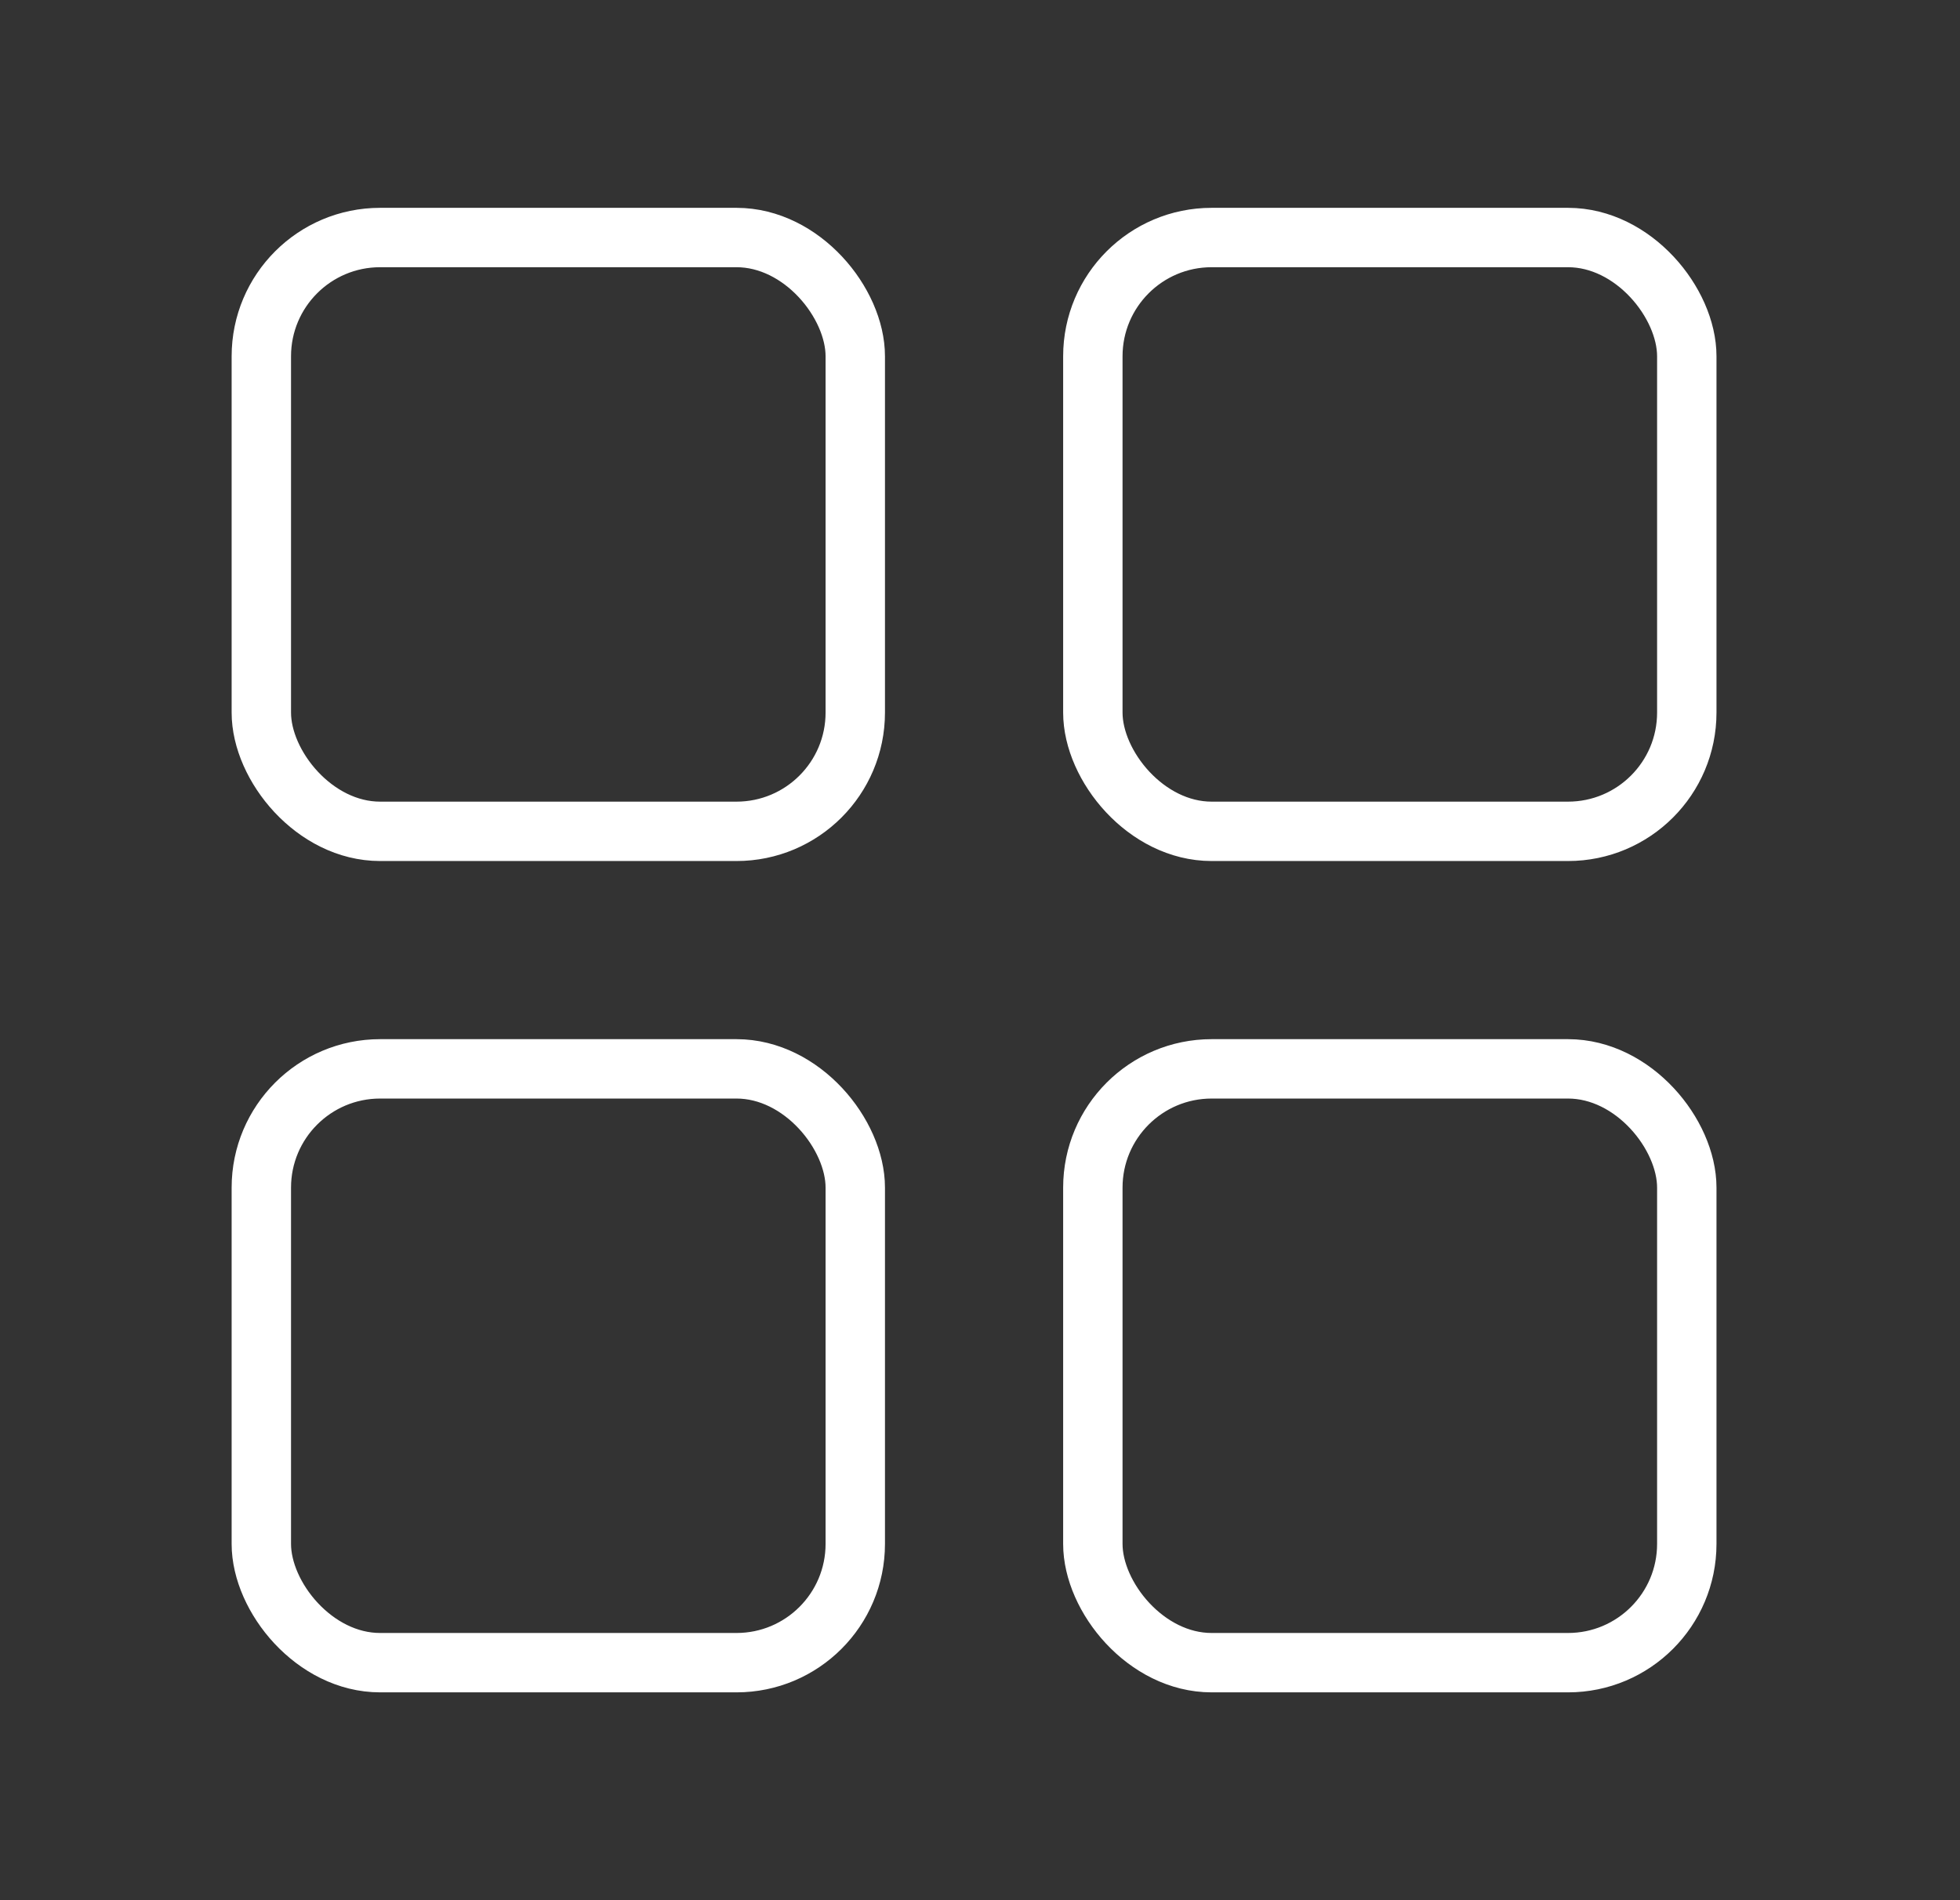
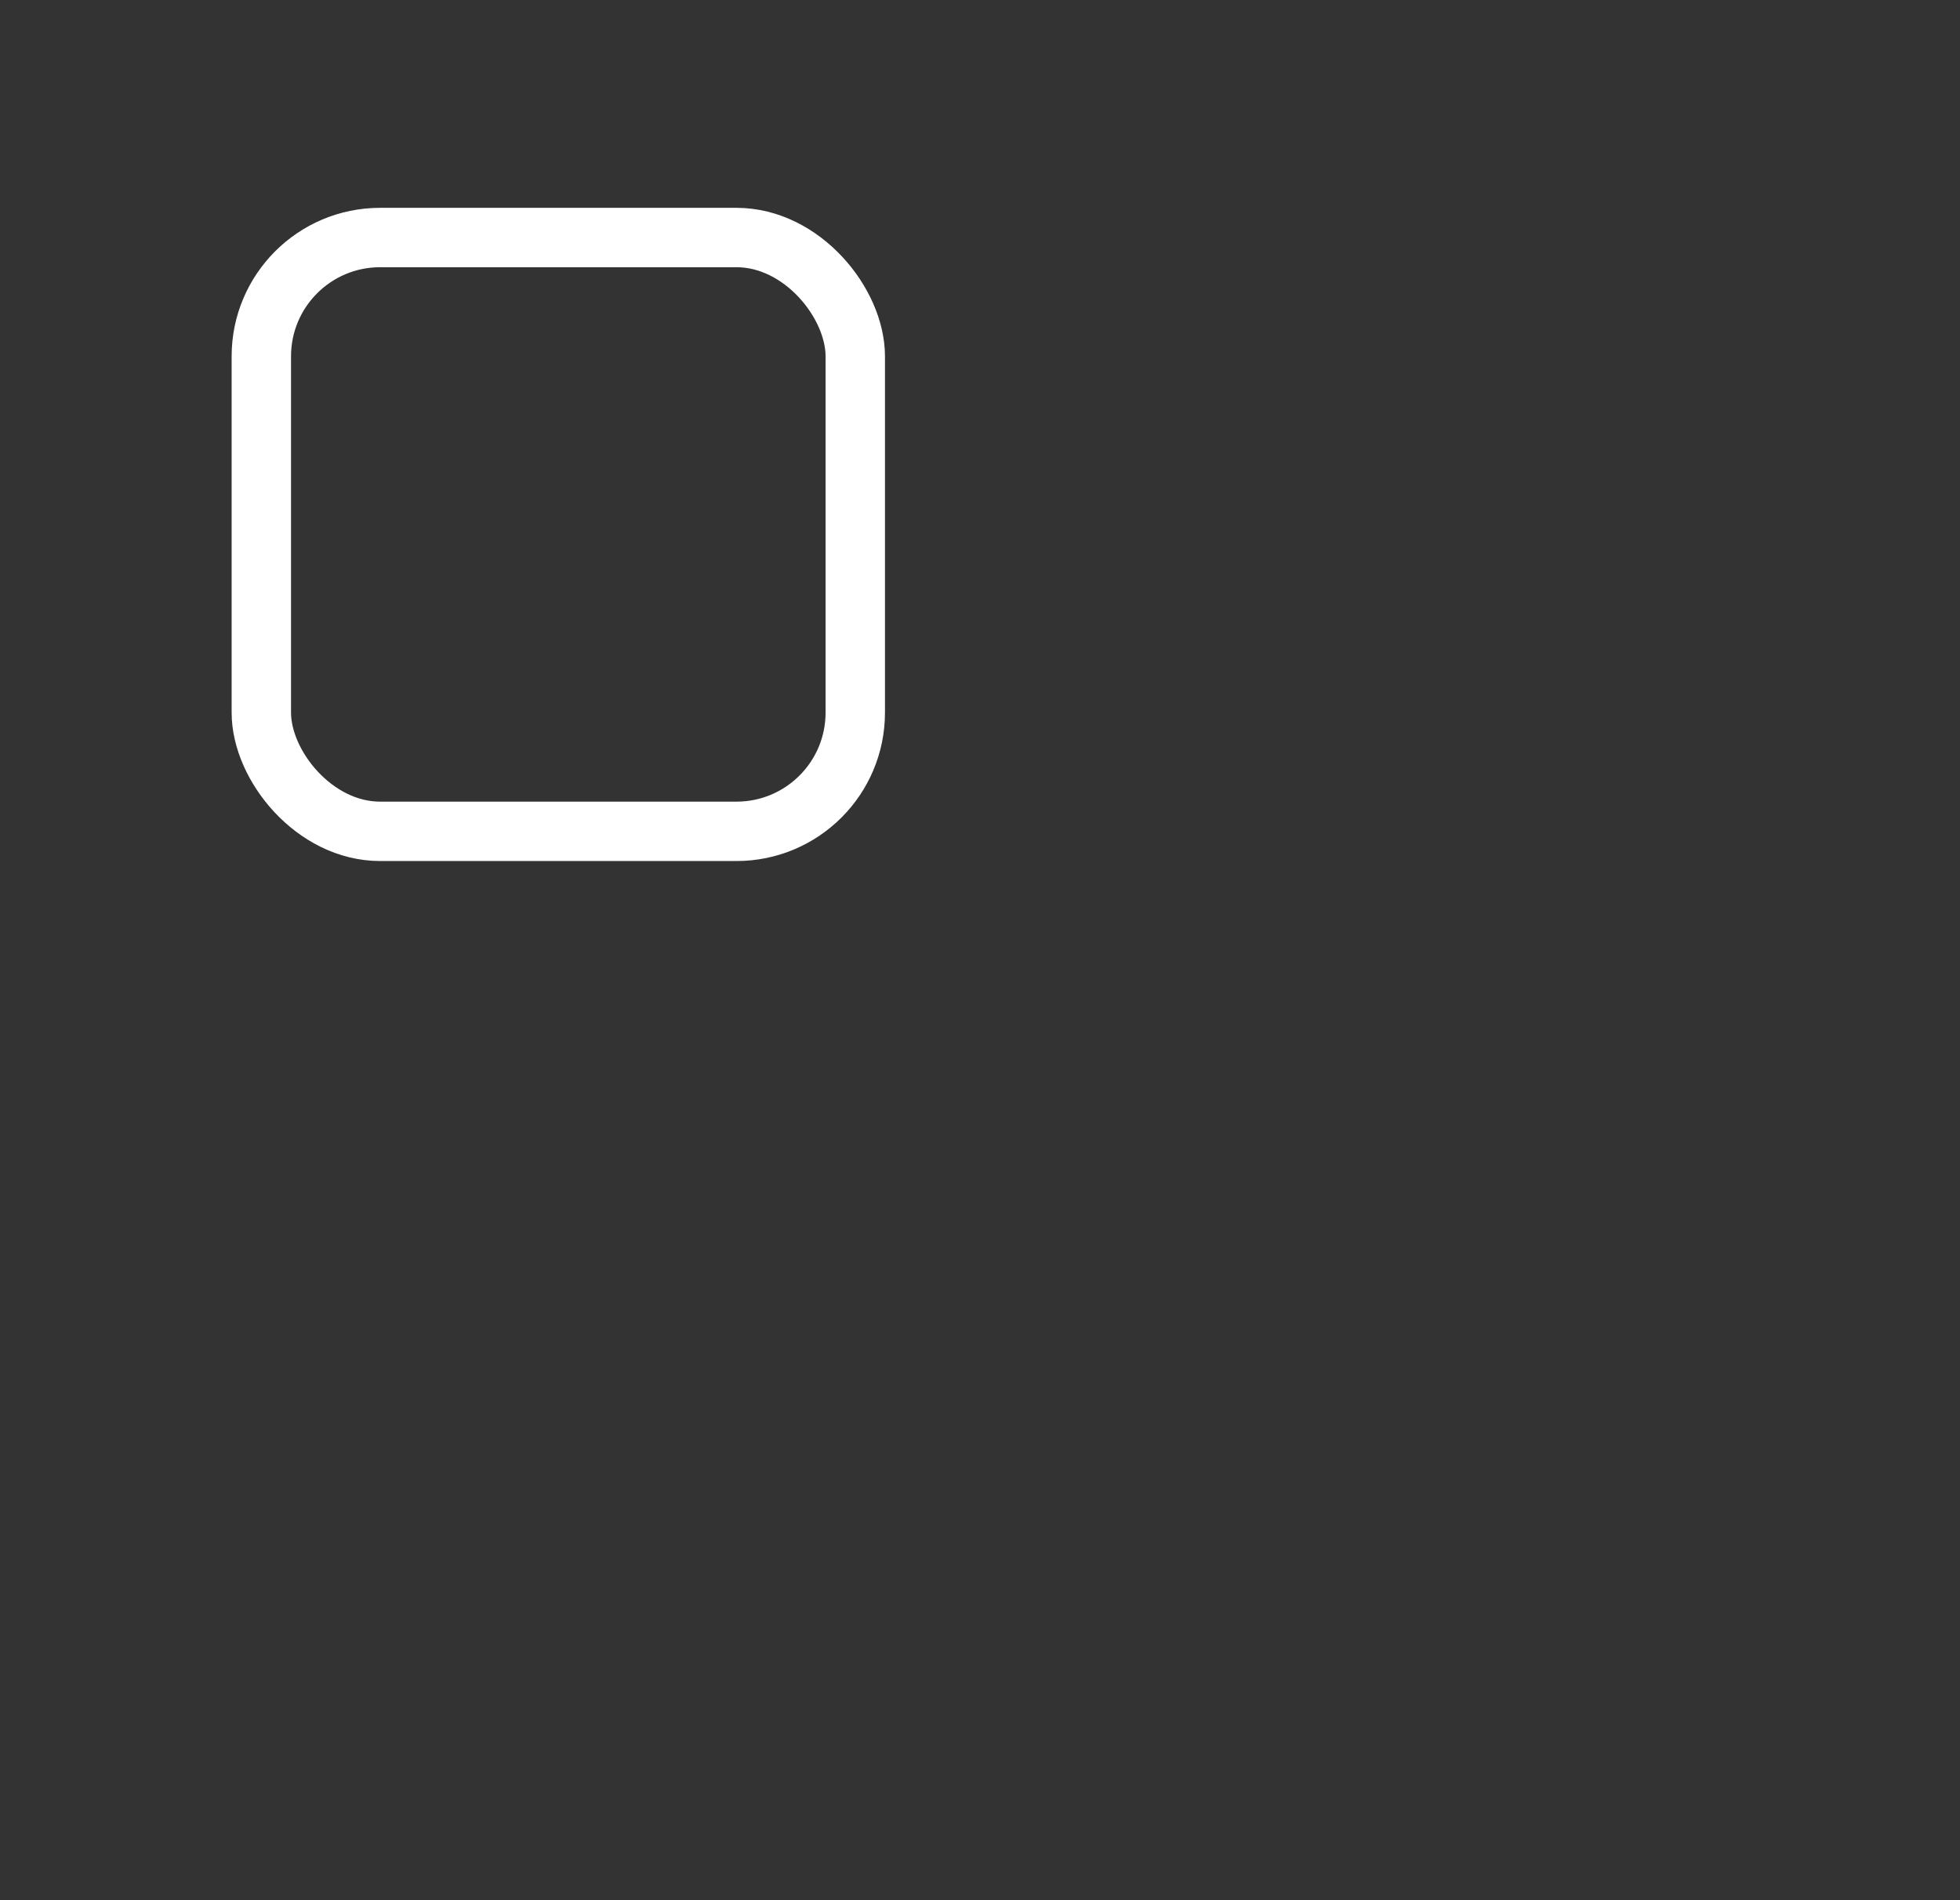
<svg xmlns="http://www.w3.org/2000/svg" width="33" height="32" viewBox="0 0 33 32" fill="none">
  <rect x="0" y="0" width="33" height="32" fill="#333333" stroke="none" />
  <rect x="4.4" y="4" width="10" height="10" rx="2" stroke="white" stroke-linecap="round" />
-   <rect x="4.4" y="18" width="10" height="10" rx="2" stroke="white" stroke-linecap="round" />
-   <rect x="18.4" y="4" width="10" height="10" rx="2" stroke="white" stroke-linecap="round" />
-   <rect x="18.4" y="18" width="10" height="10" rx="2" stroke="white" stroke-linecap="round" />
</svg>